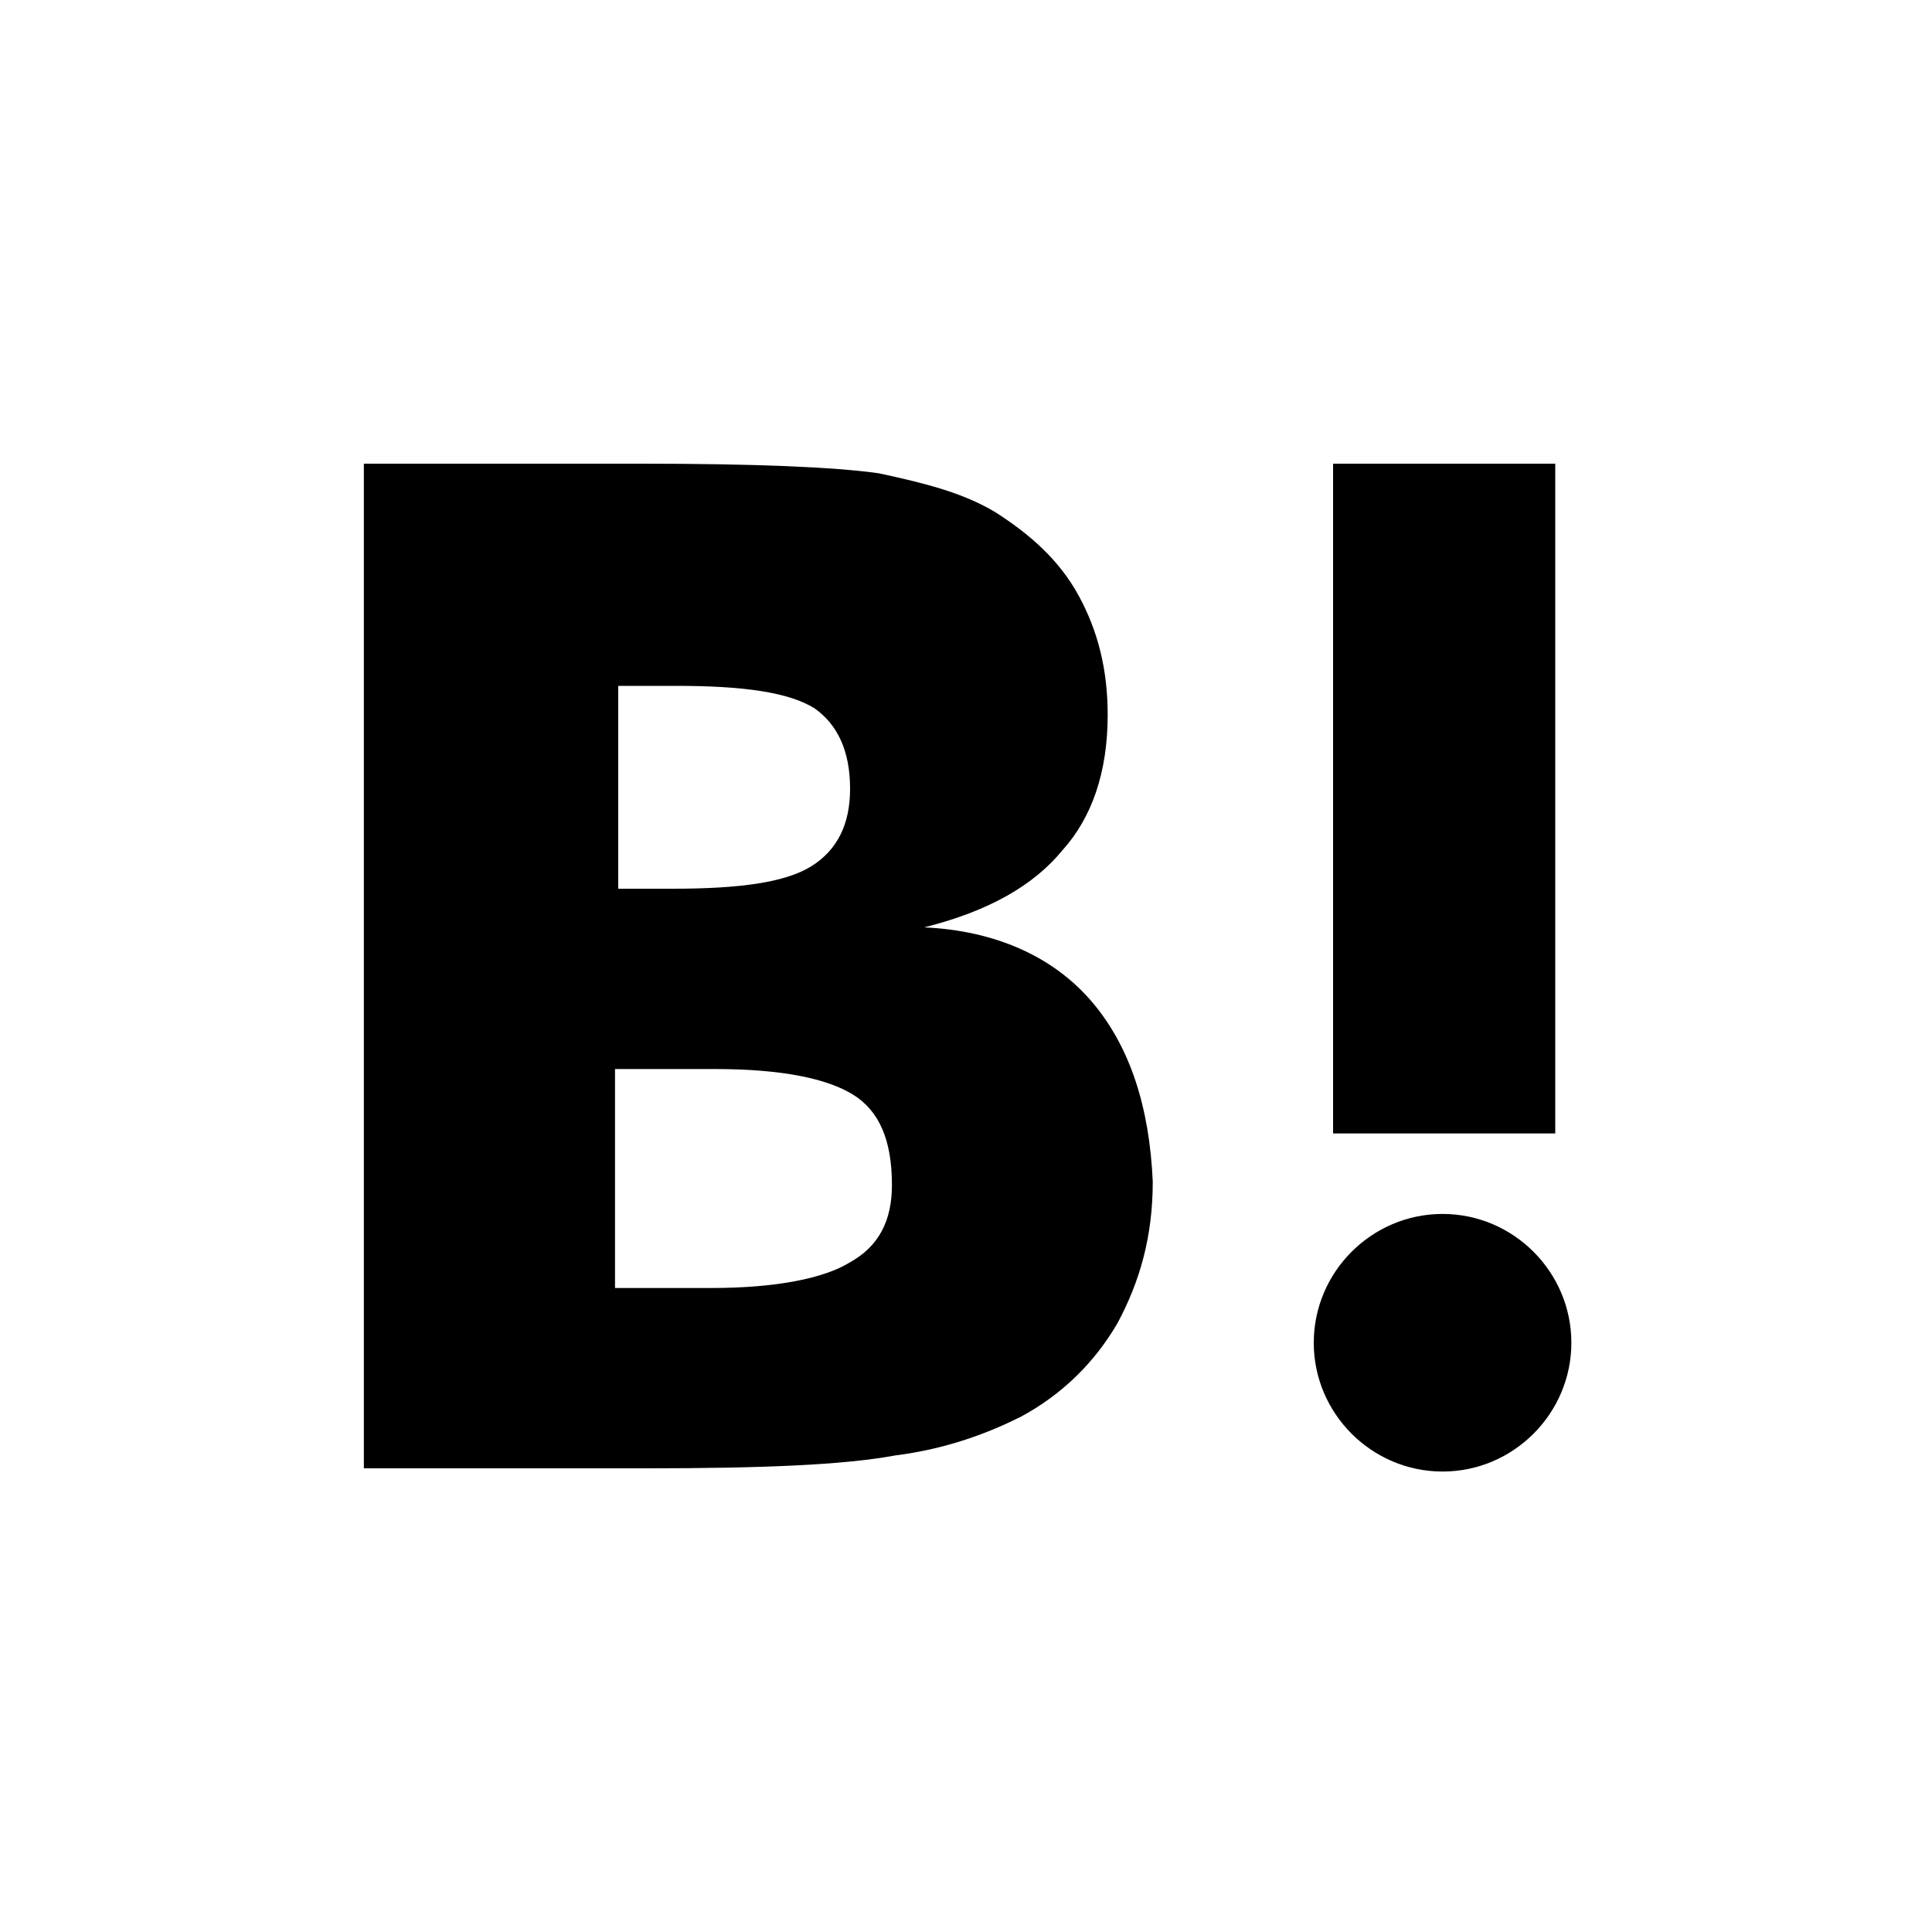
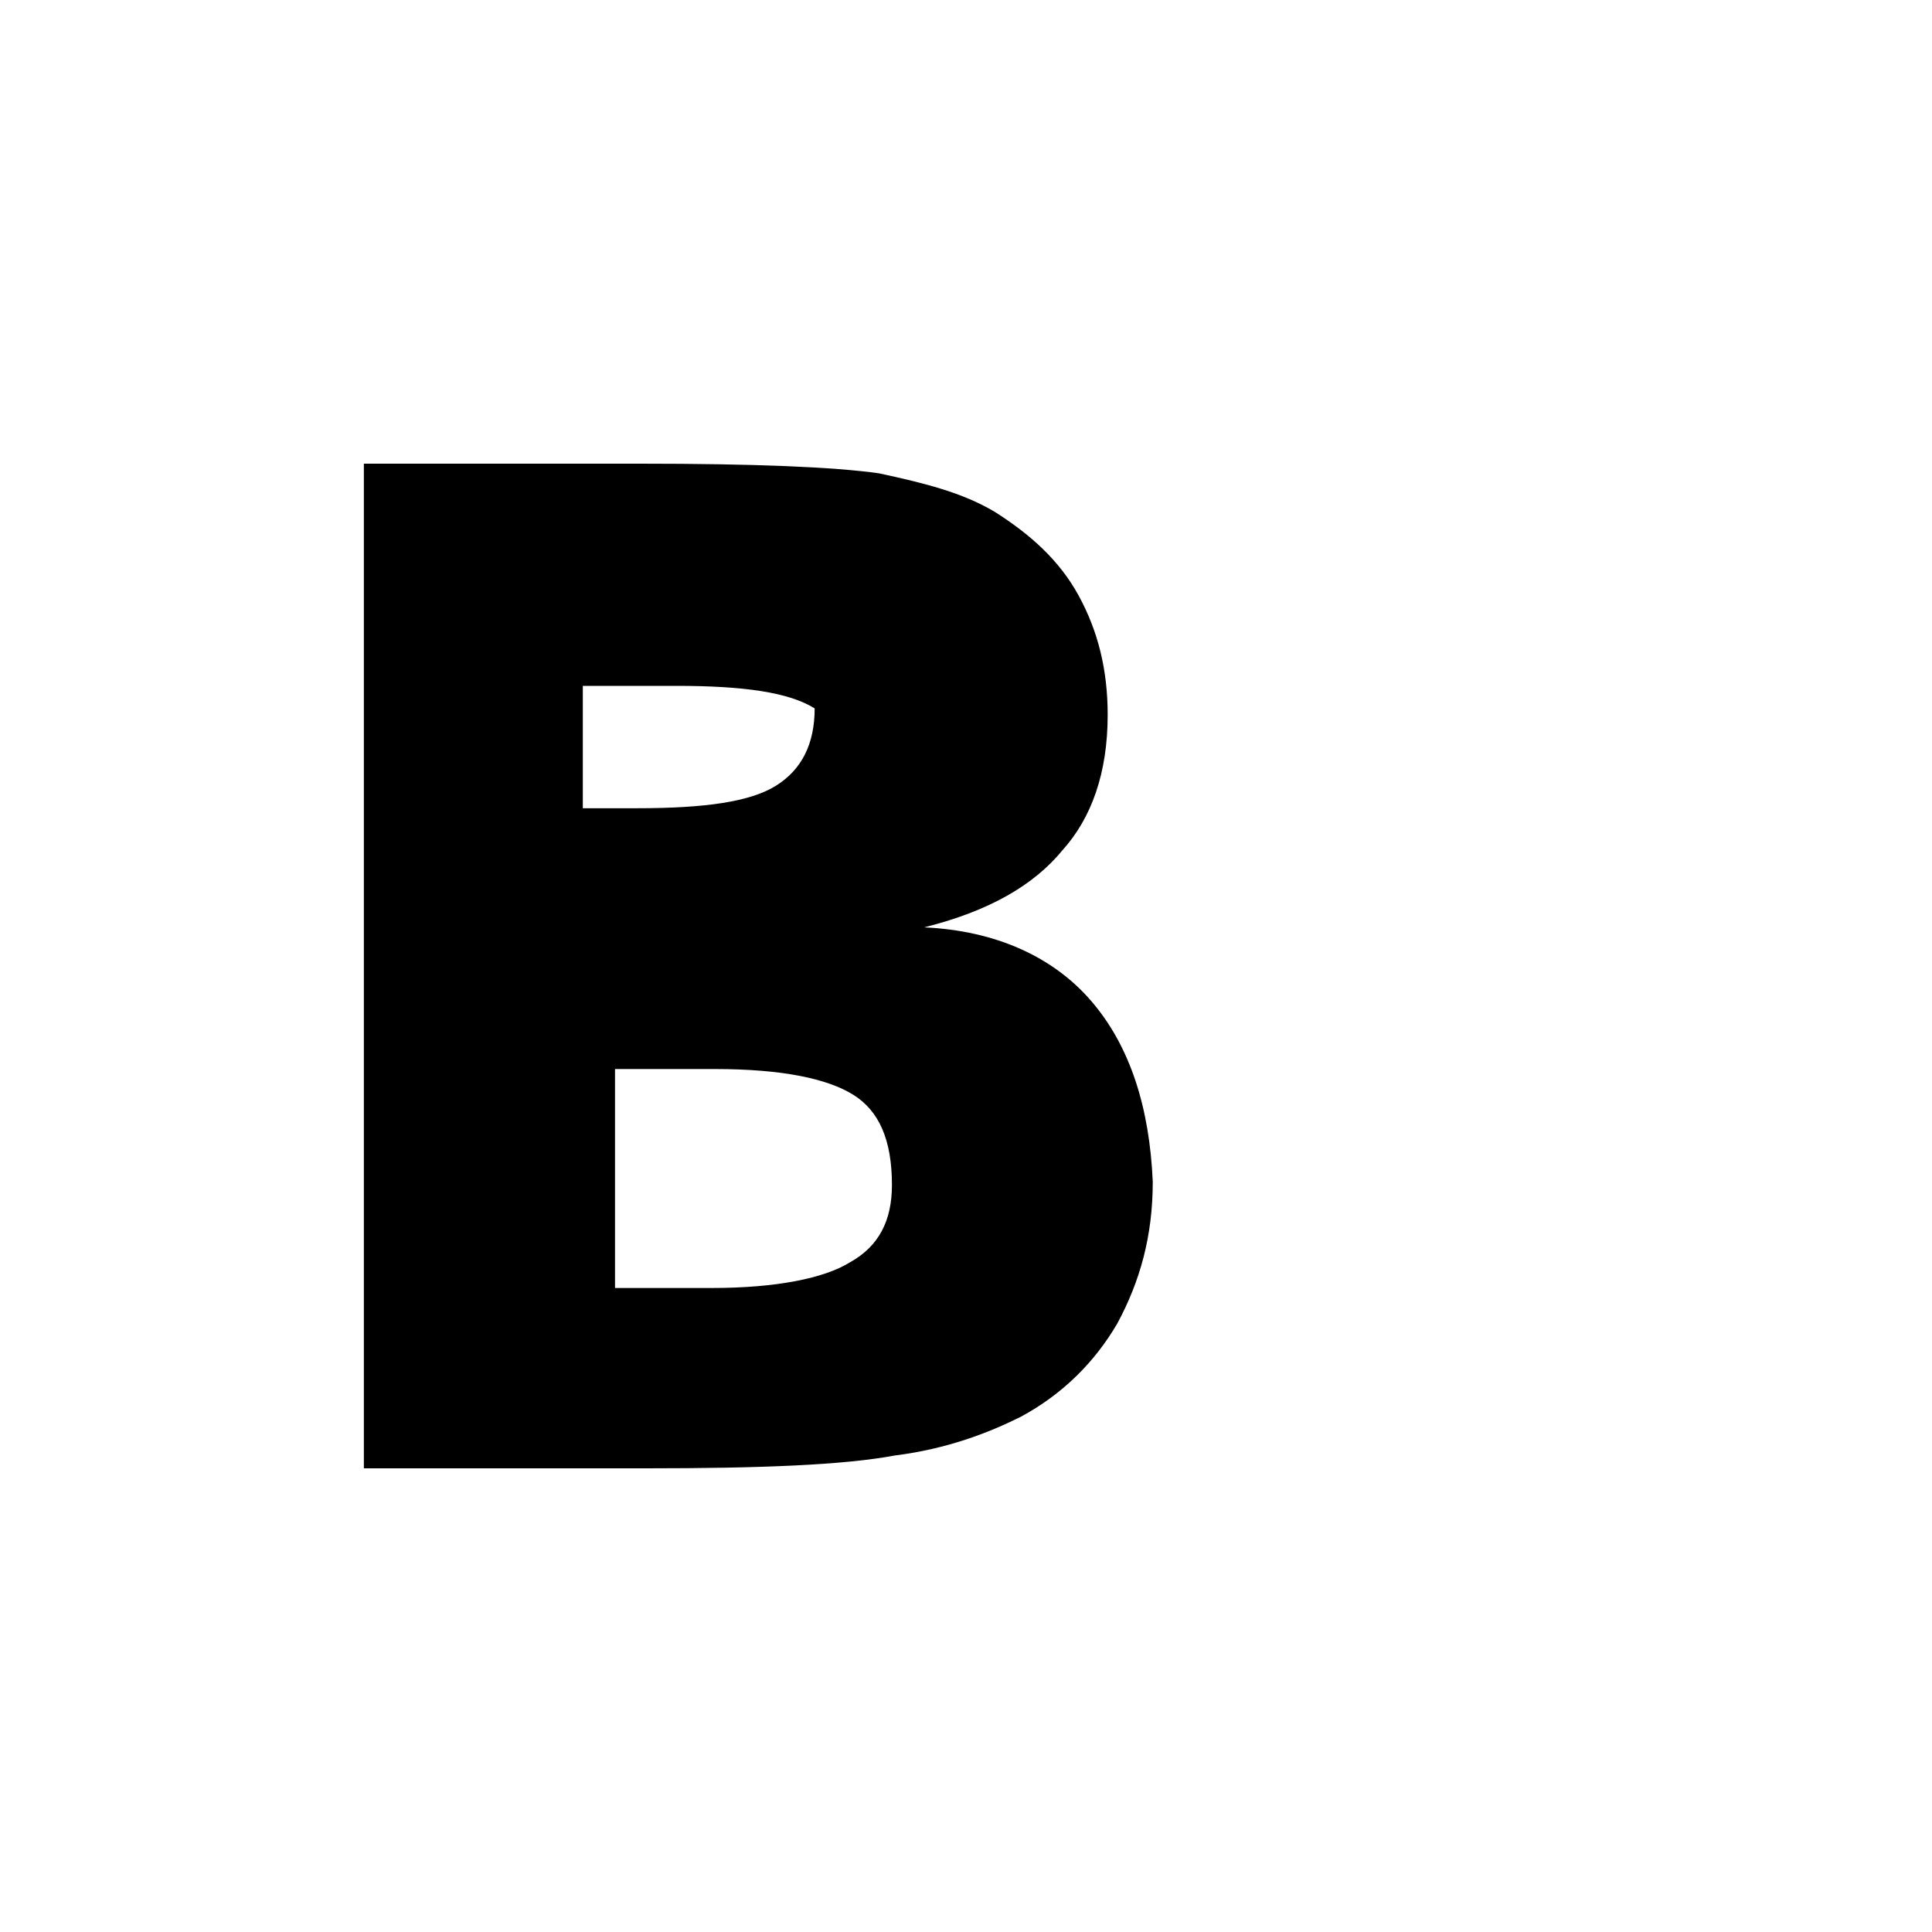
<svg xmlns="http://www.w3.org/2000/svg" version="1.1" id="レイヤー_1" x="0px" y="0px" width="60px" height="60px" viewBox="0 0 60 60" style="enable-background:new 0 0 60 60;" xml:space="preserve">
  <style type="text/css">
	.st0{fill:#FFFFFF;}
</style>
  <g>
    <rect class="st0" width="60" height="60" />
    <g>
      <g>
-         <path d="M33.9,31.1c-1.2-1.4-3-2.2-5.2-2.3c2-0.5,3.4-1.3,4.3-2.4c0.9-1,1.4-2.4,1.4-4.2c0-1.4-0.3-2.6-0.9-3.7     c-0.6-1.1-1.5-1.9-2.6-2.6c-1-0.6-2.2-0.9-3.6-1.2c-1.4-0.2-3.9-0.3-7.4-0.3h-8.6v31.2h8.8c3.5,0,6.1-0.1,7.7-0.4     c1.6-0.2,2.9-0.7,3.9-1.2c1.3-0.7,2.3-1.7,3-2.9c0.7-1.3,1.1-2.7,1.1-4.4C35.7,34.4,35.1,32.5,33.9,31.1z M19.2,21.3H21     c2.1,0,3.5,0.2,4.3,0.7c0.7,0.5,1.1,1.3,1.1,2.5c0,1.1-0.4,1.9-1.2,2.4c-0.8,0.5-2.2,0.7-4.3,0.7h-1.7V21.3z M26.4,39.2     c-0.8,0.5-2.3,0.8-4.3,0.8h-3v-6.8h3.1c2.1,0,3.5,0.3,4.3,0.8c0.8,0.5,1.2,1.4,1.2,2.8C27.7,37.9,27.3,38.7,26.4,39.2z" />
+         <path d="M33.9,31.1c-1.2-1.4-3-2.2-5.2-2.3c2-0.5,3.4-1.3,4.3-2.4c0.9-1,1.4-2.4,1.4-4.2c0-1.4-0.3-2.6-0.9-3.7     c-0.6-1.1-1.5-1.9-2.6-2.6c-1-0.6-2.2-0.9-3.6-1.2c-1.4-0.2-3.9-0.3-7.4-0.3h-8.6v31.2h8.8c3.5,0,6.1-0.1,7.7-0.4     c1.6-0.2,2.9-0.7,3.9-1.2c1.3-0.7,2.3-1.7,3-2.9c0.7-1.3,1.1-2.7,1.1-4.4C35.7,34.4,35.1,32.5,33.9,31.1z M19.2,21.3H21     c2.1,0,3.5,0.2,4.3,0.7c0,1.1-0.4,1.9-1.2,2.4c-0.8,0.5-2.2,0.7-4.3,0.7h-1.7V21.3z M26.4,39.2     c-0.8,0.5-2.3,0.8-4.3,0.8h-3v-6.8h3.1c2.1,0,3.5,0.3,4.3,0.8c0.8,0.5,1.2,1.4,1.2,2.8C27.7,37.9,27.3,38.7,26.4,39.2z" />
      </g>
      <g>
-         <path d="M44.8,37.7c-2.2,0-4,1.8-4,4c0,2.2,1.8,4,4,4c2.2,0,4-1.8,4-4C48.8,39.5,47,37.7,44.8,37.7z" />
-       </g>
+         </g>
      <g>
-         <rect x="41.4" y="14.4" width="6.9" height="20.8" />
-       </g>
+         </g>
    </g>
  </g>
</svg>